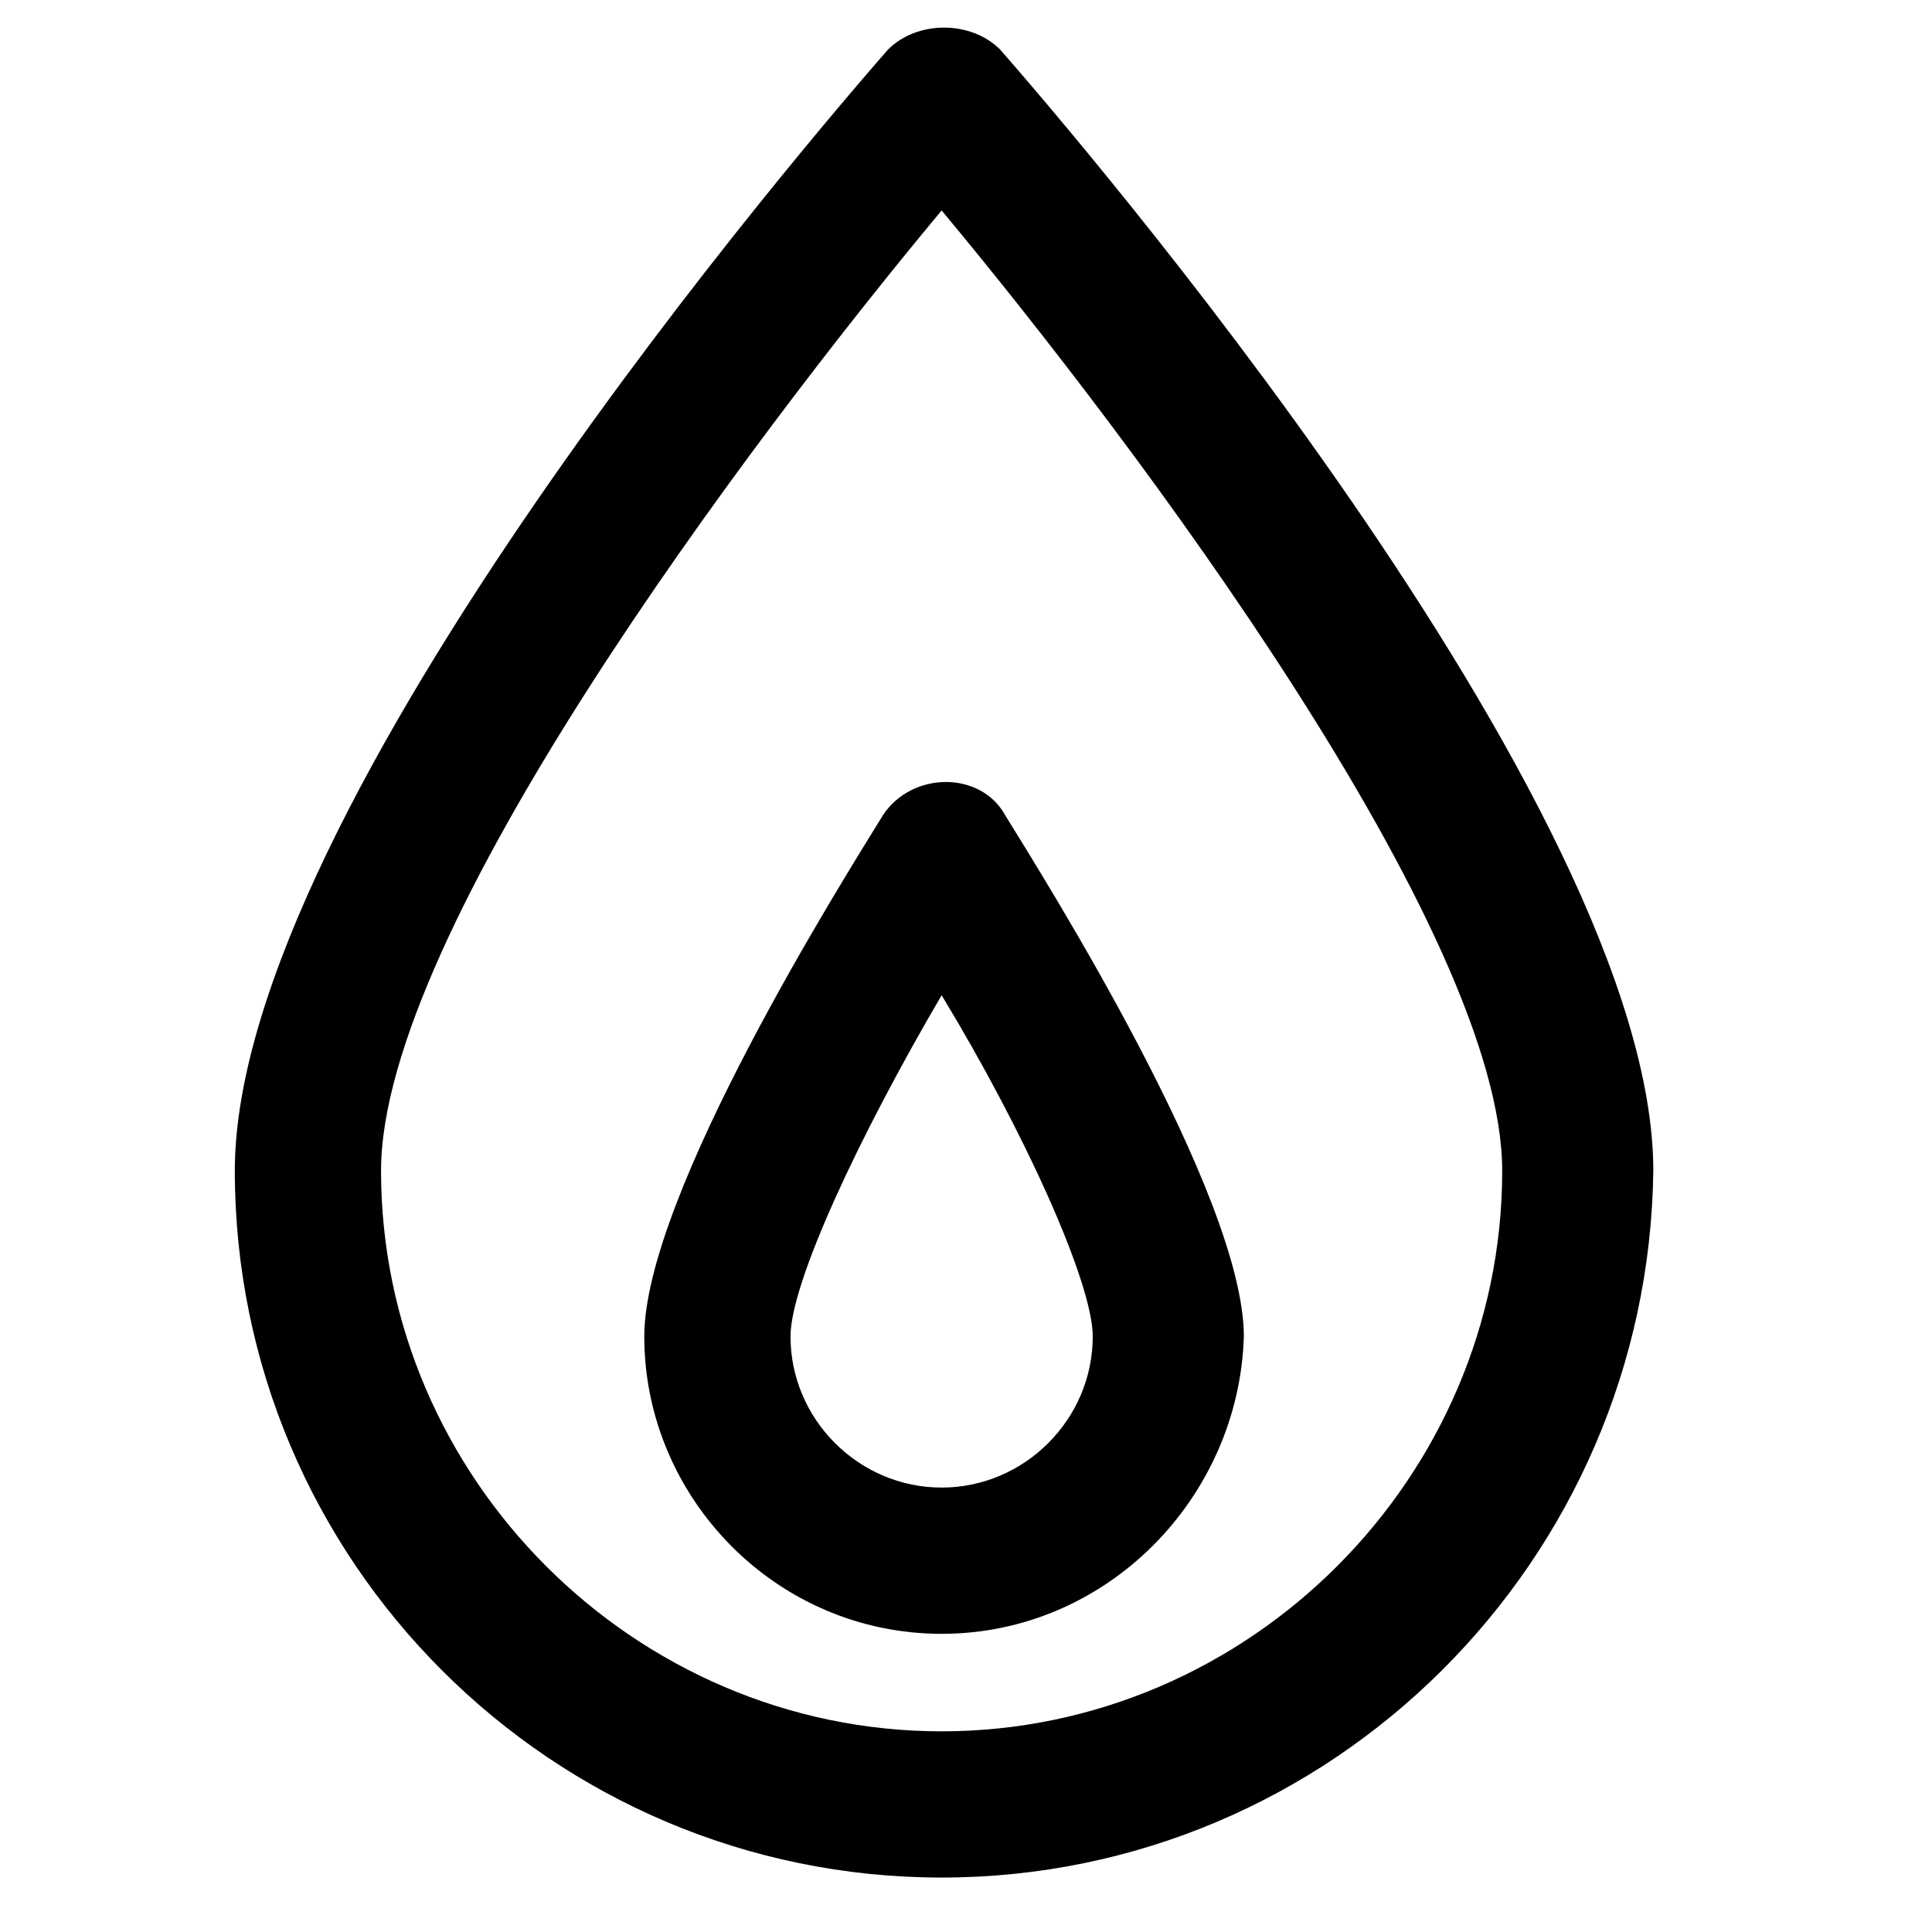
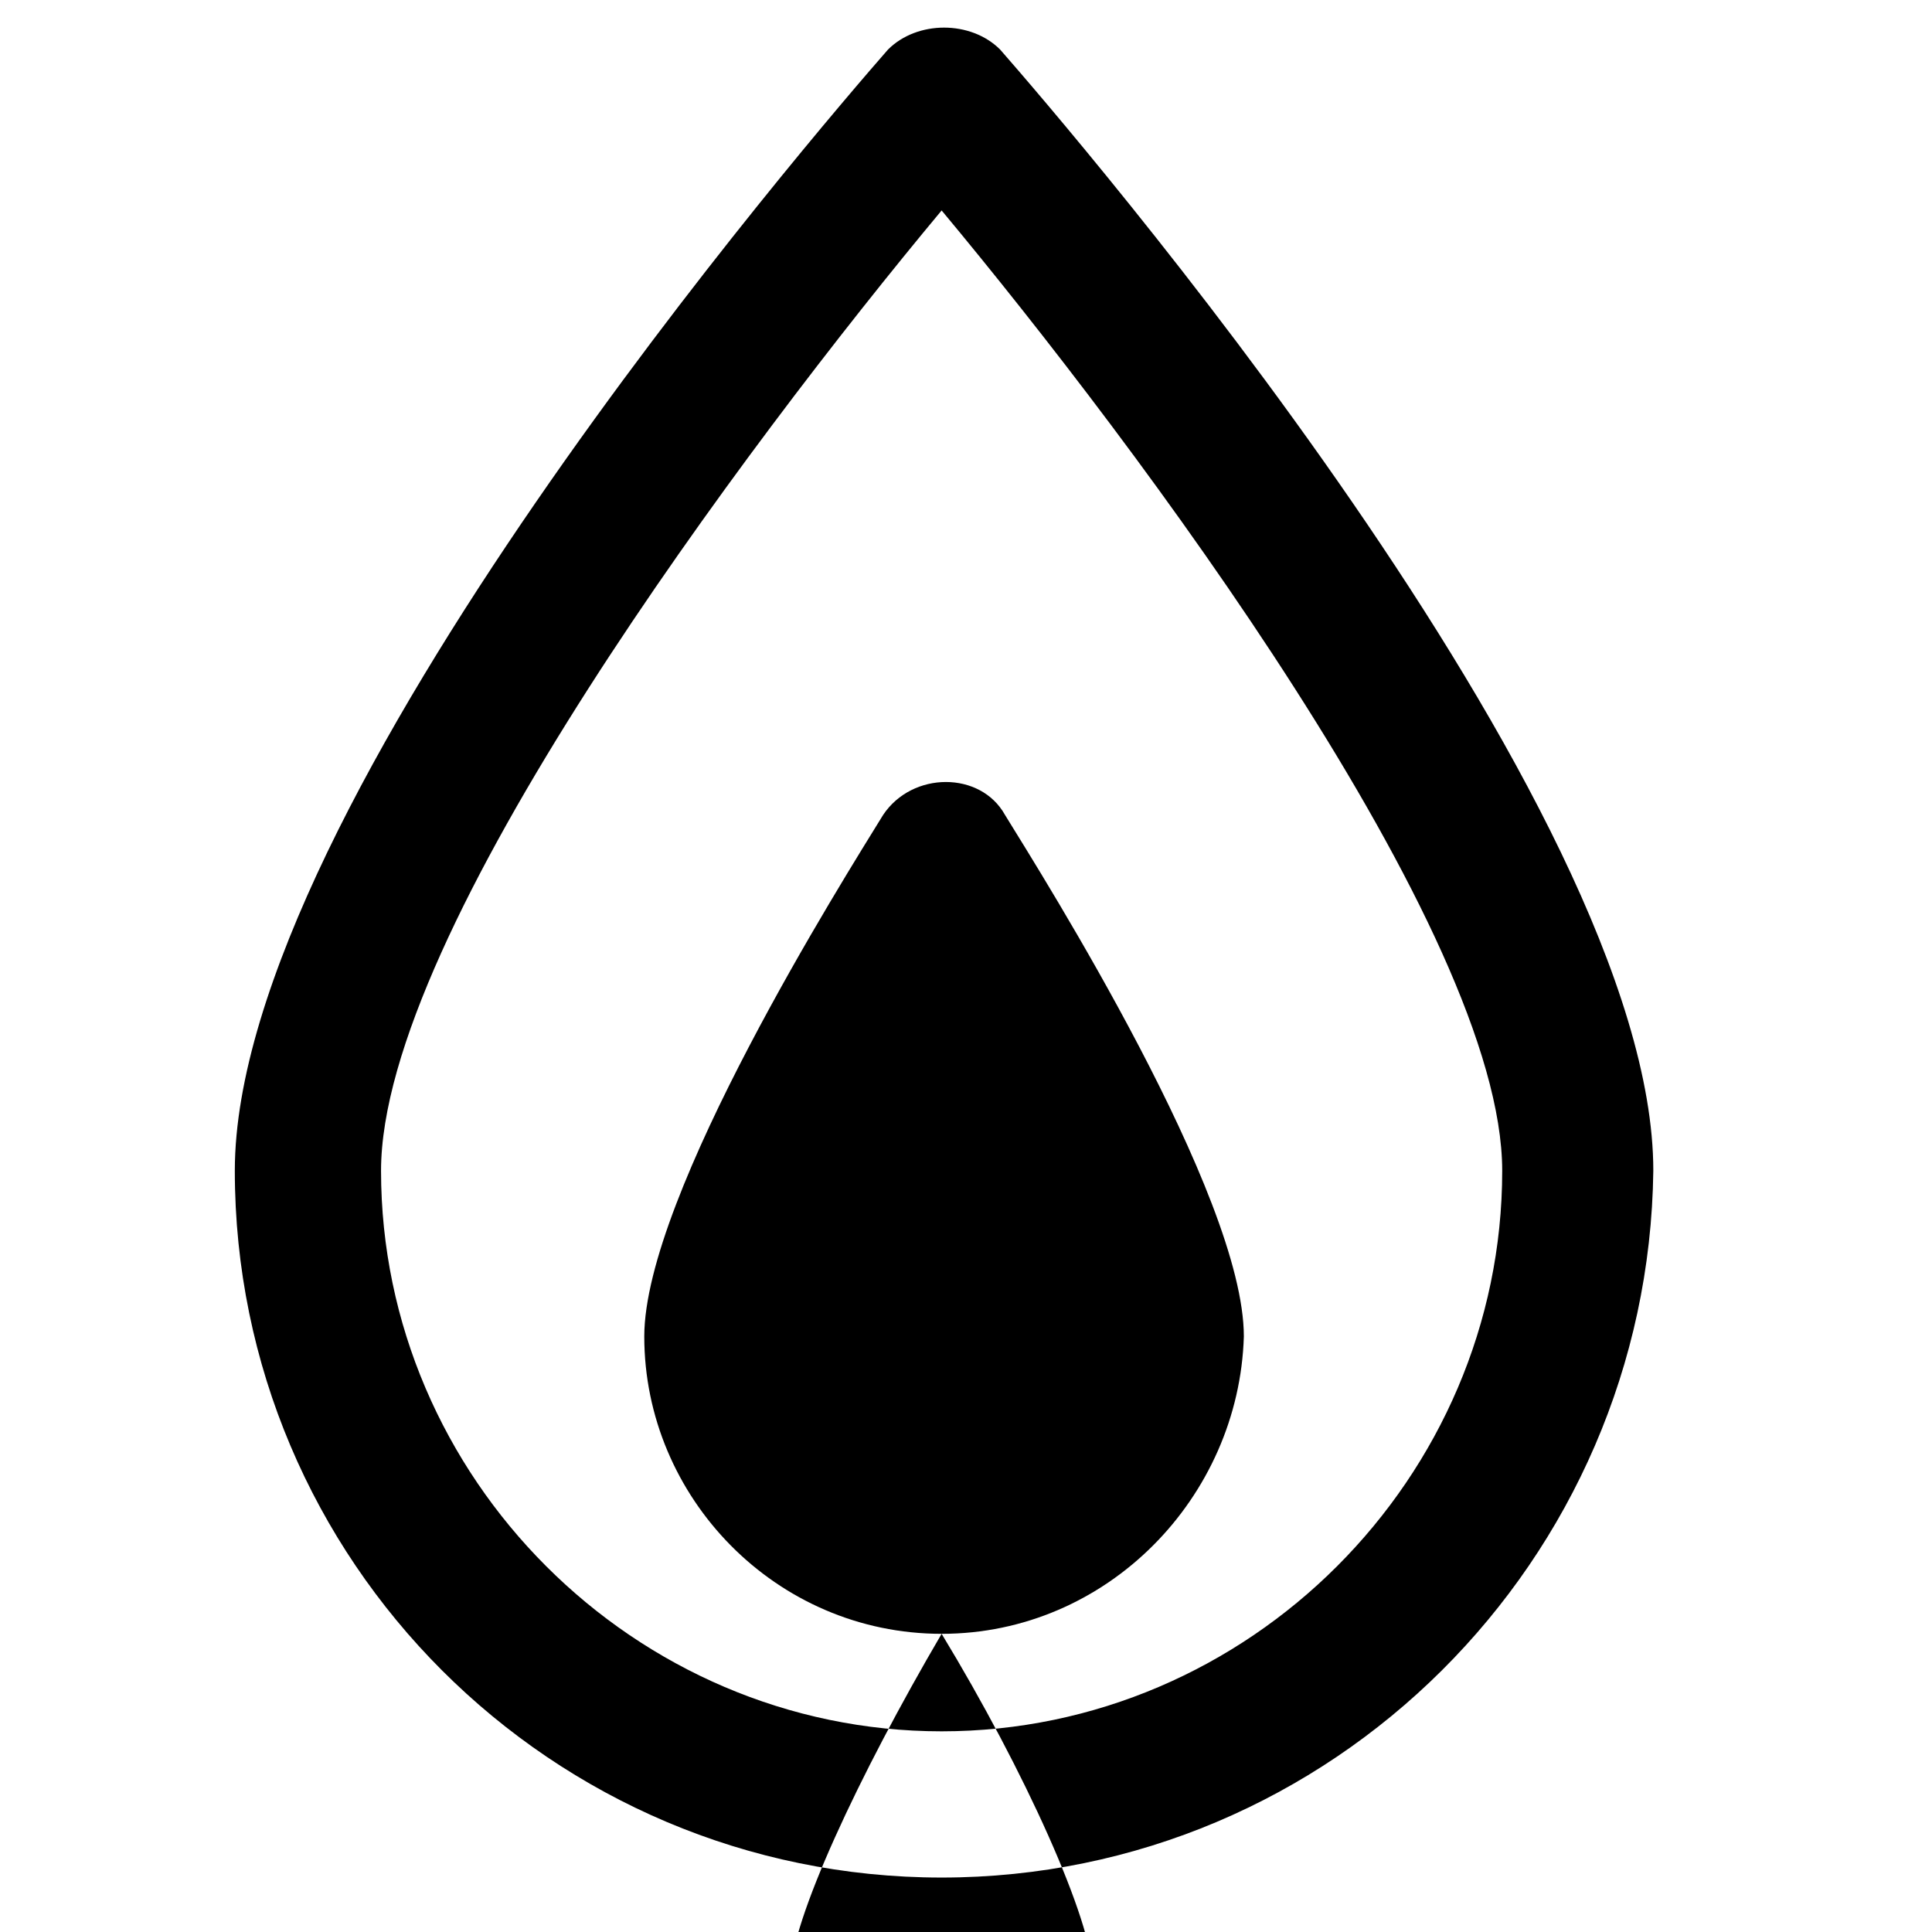
<svg xmlns="http://www.w3.org/2000/svg" fill="#000000" width="800px" height="800px" version="1.1" viewBox="144 144 512 512">
-   <path d="m393.54 641.57c-103.34 0-187.31-83.969-187.31-187.32 0-96.887 155.02-276.45 173.1-297.12 7.754-7.75 21.961-7.75 29.715 0 18.082 20.668 173.1 200.23 173.1 297.12-1.293 103.35-85.258 187.32-188.61 187.32zm0-441.8c-51.672 62.008-148.56 191.19-148.56 254.49 0 81.387 67.176 148.56 148.56 148.56 81.387 0 148.56-67.172 148.56-148.56 0-63.297-96.887-192.48-148.56-254.49zm0 377.21c-43.922 0-78.801-36.168-78.801-78.801 0-37.461 52.965-121.43 63.301-138.22 7.75-11.629 25.836-11.629 32.293 0 10.336 16.793 63.301 100.76 63.301 138.22-1.293 42.633-36.172 78.801-80.094 78.801zm0-169.23c-21.961 37.461-40.047 76.215-40.047 90.426 0 21.961 18.086 40.047 40.047 40.047 21.961 0 40.047-18.086 40.047-40.047 0-14.211-18.086-54.254-40.047-90.426z" fill-rule="evenodd" />
+   <path d="m393.54 641.57c-103.34 0-187.31-83.969-187.31-187.32 0-96.887 155.02-276.45 173.1-297.12 7.754-7.75 21.961-7.75 29.715 0 18.082 20.668 173.1 200.23 173.1 297.12-1.293 103.35-85.258 187.32-188.61 187.32zm0-441.8c-51.672 62.008-148.56 191.19-148.56 254.49 0 81.387 67.176 148.56 148.56 148.56 81.387 0 148.56-67.172 148.56-148.56 0-63.297-96.887-192.48-148.56-254.49zm0 377.21c-43.922 0-78.801-36.168-78.801-78.801 0-37.461 52.965-121.43 63.301-138.22 7.75-11.629 25.836-11.629 32.293 0 10.336 16.793 63.301 100.76 63.301 138.22-1.293 42.633-36.172 78.801-80.094 78.801zc-21.961 37.461-40.047 76.215-40.047 90.426 0 21.961 18.086 40.047 40.047 40.047 21.961 0 40.047-18.086 40.047-40.047 0-14.211-18.086-54.254-40.047-90.426z" fill-rule="evenodd" />
</svg>